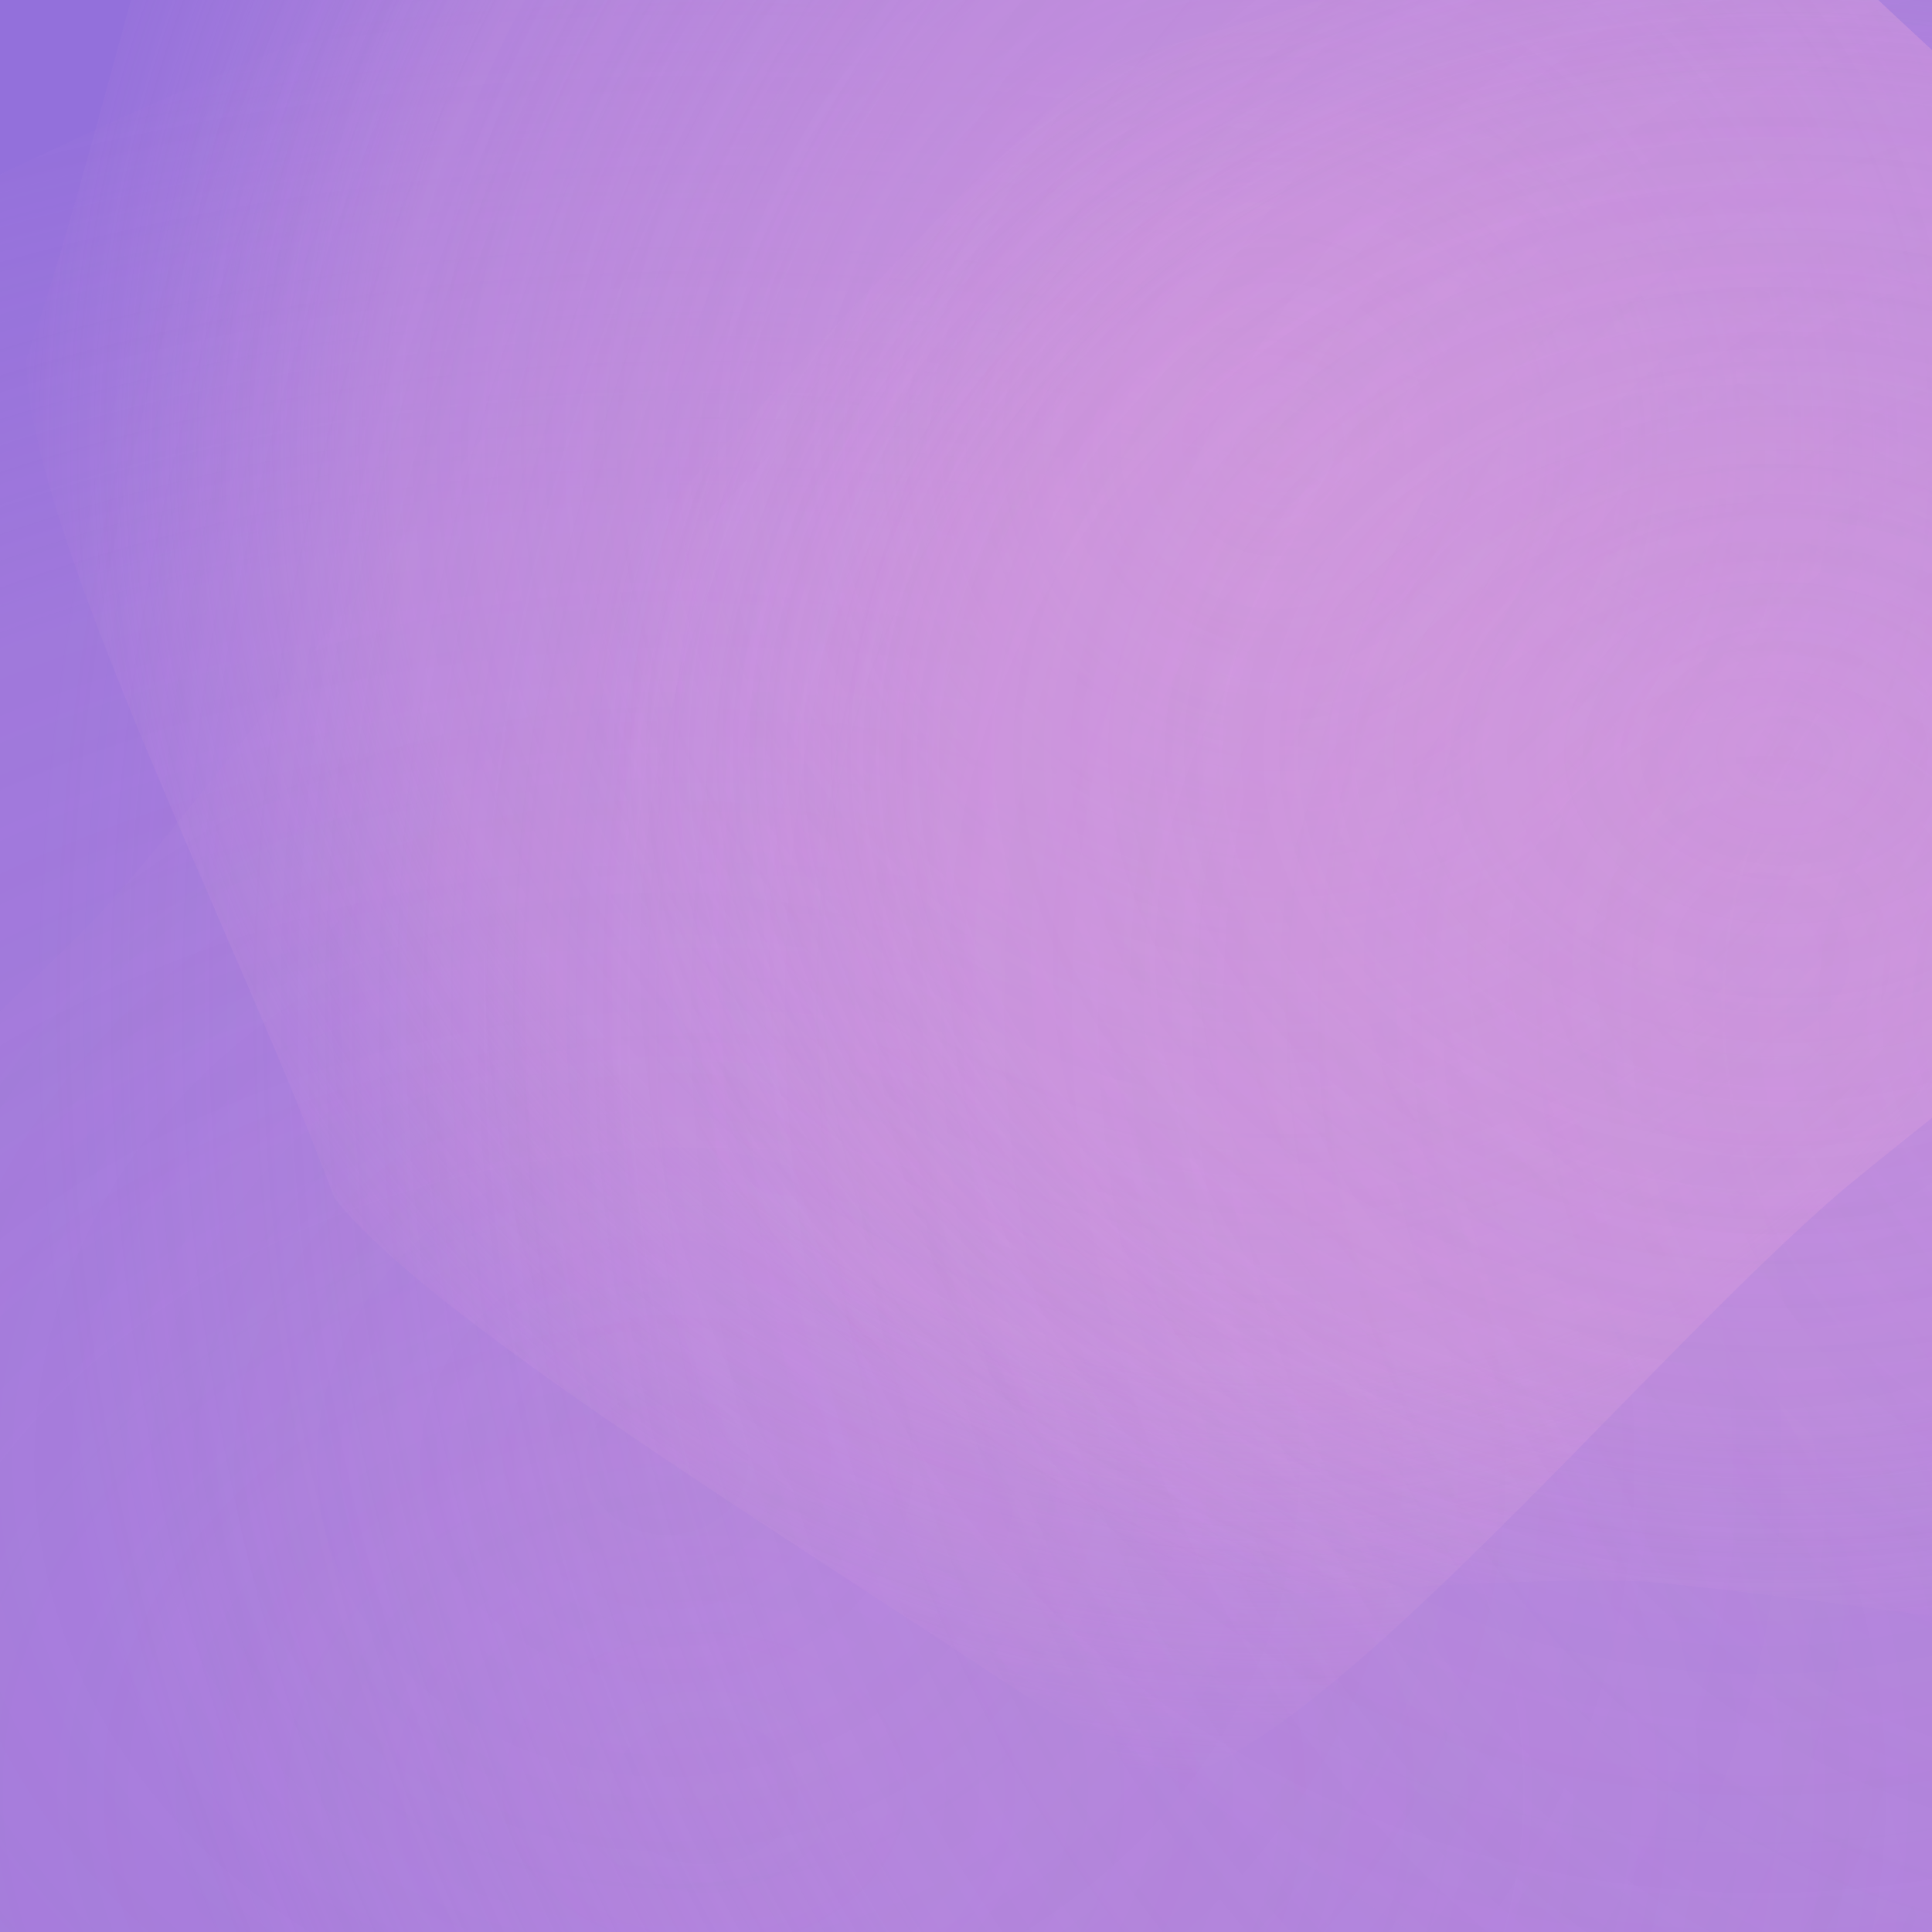
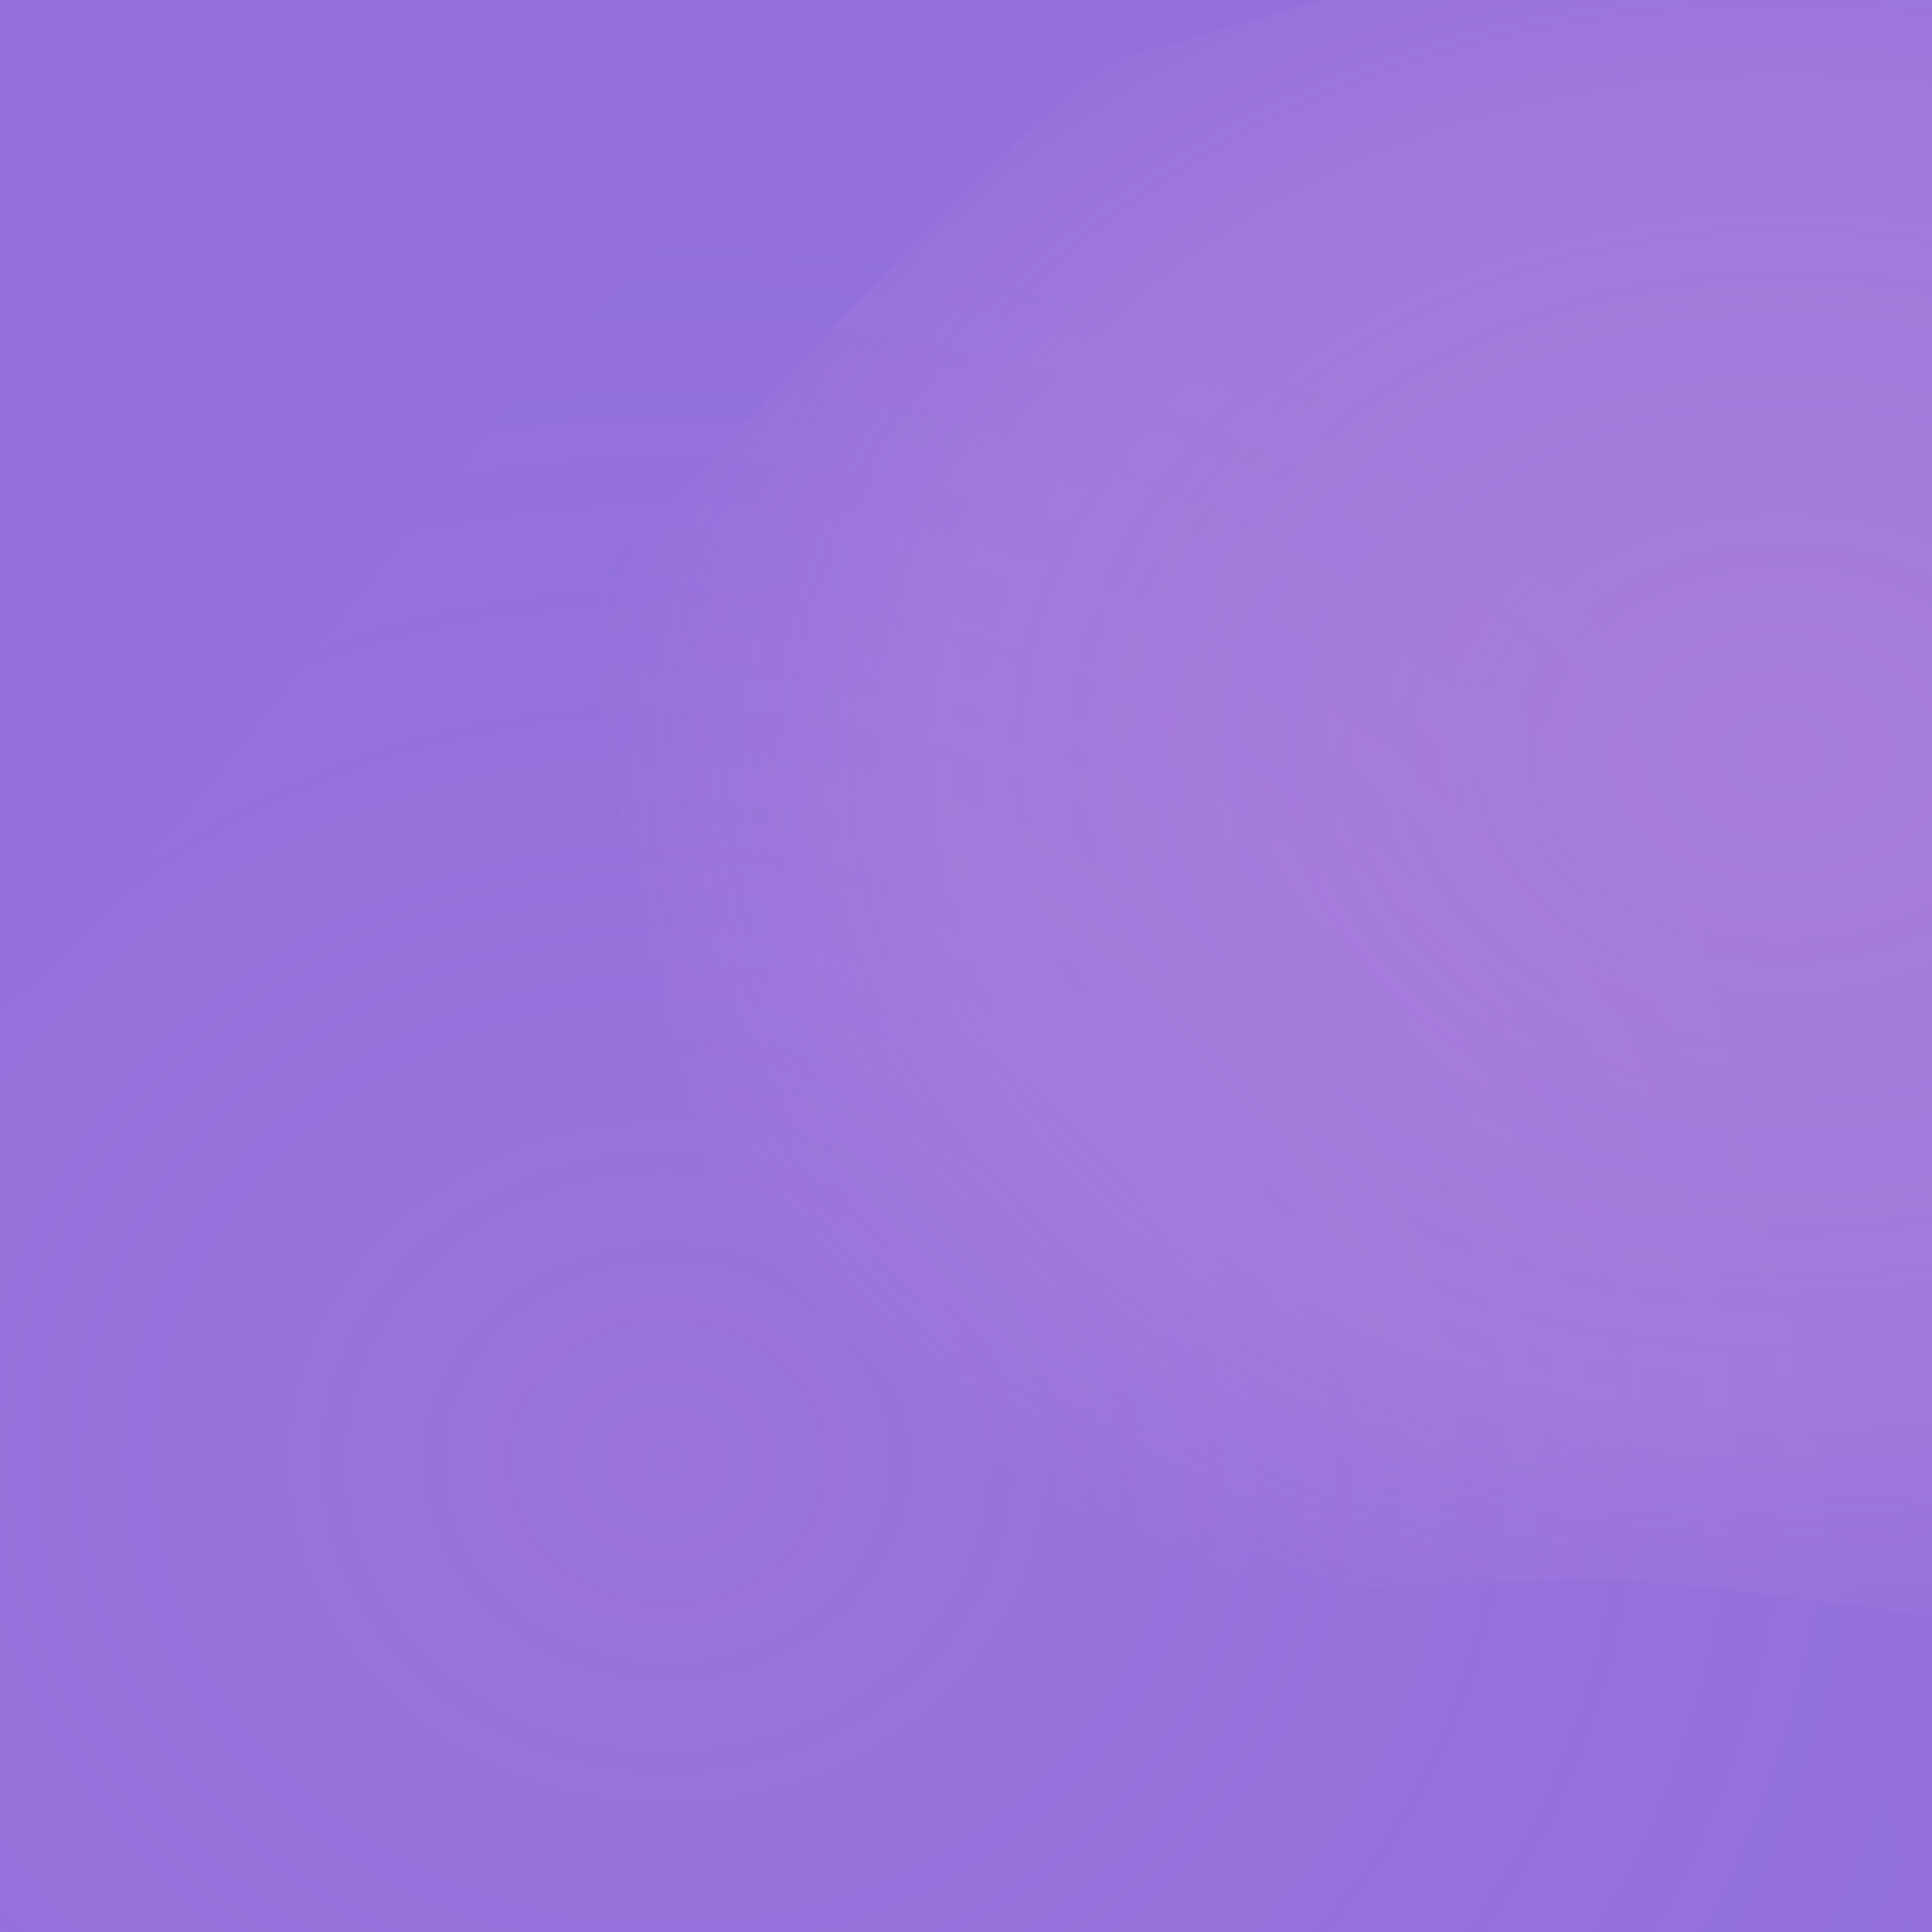
<svg xmlns="http://www.w3.org/2000/svg" width="64" height="64" viewBox="0 0 64 64">
  <defs>
    <filter id="blur0" x="-50%" y="-50%" width="200%" height="200%">
      <feGaussianBlur in="SourceGraphic" stdDeviation="15" />
    </filter>
    <filter id="blur1" x="-50%" y="-50%" width="200%" height="200%">
      <feGaussianBlur in="SourceGraphic" stdDeviation="18" />
    </filter>
    <filter id="blur2" x="-50%" y="-50%" width="200%" height="200%">
      <feGaussianBlur in="SourceGraphic" stdDeviation="21" />
    </filter>
    <filter id="blur3" x="-50%" y="-50%" width="200%" height="200%">
      <feGaussianBlur in="SourceGraphic" stdDeviation="24" />
    </filter>
    <filter id="blur4" x="-50%" y="-50%" width="200%" height="200%">
      <feGaussianBlur in="SourceGraphic" stdDeviation="27" />
    </filter>
    <filter id="blur5" x="-50%" y="-50%" width="200%" height="200%">
      <feGaussianBlur in="SourceGraphic" stdDeviation="30" />
    </filter>
    <filter id="accent0" x="-50%" y="-50%" width="200%" height="200%">
      <feGaussianBlur in="SourceGraphic" stdDeviation="10" />
    </filter>
    <filter id="accent1" x="-50%" y="-50%" width="200%" height="200%">
      <feGaussianBlur in="SourceGraphic" stdDeviation="12" />
    </filter>
    <filter id="accent2" x="-50%" y="-50%" width="200%" height="200%">
      <feGaussianBlur in="SourceGraphic" stdDeviation="14" />
    </filter>
    <filter id="detail0" x="-50%" y="-50%" width="200%" height="200%">
      <feGaussianBlur in="SourceGraphic" stdDeviation="8" />
    </filter>
    <filter id="detail1" x="-50%" y="-50%" width="200%" height="200%">
      <feGaussianBlur in="SourceGraphic" stdDeviation="9.5" />
    </filter>
    <filter id="detail2" x="-50%" y="-50%" width="200%" height="200%">
      <feGaussianBlur in="SourceGraphic" stdDeviation="11" />
    </filter>
    <radialGradient id="gradient0" cx="50%" cy="50%" r="50%">
      <stop offset="0%" stop-color="#DDA0DD" stop-opacity="0.66" />
      <stop offset="70%" stop-color="#DDA0DD" stop-opacity="0.396" />
      <stop offset="100%" stop-color="#DDA0DD" stop-opacity="0" />
    </radialGradient>
    <radialGradient id="accent0" cx="50%" cy="50%" r="50%">
      <stop offset="0%" stop-color="#DDA0DD" stop-opacity="0.462" />
      <stop offset="40%" stop-color="#DDA0DD" stop-opacity="0.231" />
      <stop offset="70%" stop-color="#DDA0DD" stop-opacity="0.092" />
      <stop offset="100%" stop-color="#DDA0DD" stop-opacity="0" />
    </radialGradient>
    <radialGradient id="gradient1" cx="50%" cy="50%" r="50%">
      <stop offset="0%" stop-color="#DDA0DD" stop-opacity="0.85" />
      <stop offset="70%" stop-color="#DDA0DD" stop-opacity="0.51" />
      <stop offset="100%" stop-color="#DDA0DD" stop-opacity="0" />
    </radialGradient>
    <radialGradient id="gradient2" cx="50%" cy="50%" r="50%">
      <stop offset="0%" stop-color="#DDA0DD" stop-opacity="0.68" />
      <stop offset="70%" stop-color="#DDA0DD" stop-opacity="0.408" />
      <stop offset="100%" stop-color="#DDA0DD" stop-opacity="0" />
    </radialGradient>
    <radialGradient id="accent2" cx="50%" cy="50%" r="50%">
      <stop offset="0%" stop-color="#DDA0DD" stop-opacity="0.476" />
      <stop offset="40%" stop-color="#DDA0DD" stop-opacity="0.238" />
      <stop offset="70%" stop-color="#DDA0DD" stop-opacity="0.095" />
      <stop offset="100%" stop-color="#DDA0DD" stop-opacity="0" />
    </radialGradient>
    <radialGradient id="gradient3" cx="50%" cy="50%" r="50%">
      <stop offset="0%" stop-color="#DDA0DD" stop-opacity="0.66" />
      <stop offset="70%" stop-color="#DDA0DD" stop-opacity="0.396" />
      <stop offset="100%" stop-color="#DDA0DD" stop-opacity="0" />
    </radialGradient>
  </defs>
  <rect x="0" y="0" width="64" height="64" fill="#9370DB" mix-blend-mode="multiply" />
-   <path d="M 102.28 44.188 C 96.648 62.532, 91.755 97.664, 83.507 105.335 C 64.394 110.002, 29.402 121.386, 19.796 120.893 C 10.092 114.745, -4.941 107.22, -12.549 100.401 C -25.671 86.093, -55.534 61.216, -56.288 52.707 C -45.43 41.487, -27.737 20.717, -20.094 15.307 C -8.024 10.296, 11.006 -0.94, 20.141 -1.395 C 35.473 2.25, 63.036 6.197, 71.25 10.756 C 80.559 20.785, 101.055 34.731, 102.28 44.188 Z" fill="url(#gradient0)" opacity="0.66" filter="url(#accent0)" mix-blend-mode="multiply" />
  <path d="M 60.334 49.125 C 61.503 58.373, 68.029 75.794, 64.23 79.953 C 51.666 83.184, 28.935 91.314, 22.35 90.723 C 15.157 85.717, 2.91 77.641, -1.625 74.038 C -8.039 68.237, -23.491 59.069, -23.004 54.699 C -15.129 47.392, -1.565 35.212, 3.247 30.342 C 9.807 23.039, 20.161 7.432, 25.113 5.998 C 33.409 8.998, 49.244 11.685, 52.766 15.998 C 55.037 25.936, 59.188 42.729, 60.334 49.125 Z" fill="url(#accent0)" opacity="0.462" filter="url(#accent1)" mix-blend-mode="multiply" />
-   <path d="M 83.279 21.929 C 76.62 27.165, 65.599 35.674, 61.083 39.383 C 54.193 45.273, 43.116 58.987, 38.115 59.017 C 30.002 53.217, 14.796 44.395, 11.072 39.682 C 8.014 31.344, 0.894 17.54, 0.878 11.888 C 3.889 3.271, 6.899 -12.824, 10.915 -16.835 C 19.952 -20.253, 36.242 -29.586, 41.038 -28.229 C 46.389 -20.741, 54.651 -8.285, 58.875 -3.269 C 66.197 4.29, 83.058 17.663, 83.279 21.929 Z" fill="url(#gradient1)" opacity="0.85" filter="url(#detail2)" mix-blend-mode="multiply" />
-   <path d="M 145.227 30.397 C 137.452 47.237, 128.597 80.986, 119.31 86.529 C 99.223 86.318, 63.877 84.299, 52.355 85.826 C 37.876 90.617, 9.302 107.451, 4.09 101.796 C 2.935 80.041, 0.167 42.859, 0.24 29.28 C 1.617 10.296, -0.114 -27.13, 4.83 -33.999 C 18.282 -35.621, 38.112 -40.793, 49.672 -39.406 C 70.9 -33.623, 110.876 -27.108, 120.431 -20.128 C 127.87 -4.97, 145.339 19.732, 145.227 30.397 Z" fill="url(#gradient2)" opacity="0.68" filter="url(#accent2)" mix-blend-mode="multiply" />
-   <path d="M 107.79 25.72 C 101.419 31.946, 90.455 41.238, 86.554 46.474 C 81.221 55.955, 74.406 77.424, 68.777 78.076 C 57.224 70.551, 36.195 57.565, 30.266 52.991 C 24.032 46.796, 8.929 37.191, 9.485 32.341 C 17.386 23.989, 30.54 9.208, 35.824 4.501 C 43.773 -1.269, 57.173 -13.869, 62.321 -14.731 C 69.813 -11.549, 82.749 -8.169, 87.296 -4.124 C 93.444 4.83, 107.864 20.66, 107.79 25.72 Z" fill="url(#accent2)" opacity="0.476" filter="url(#accent0)" mix-blend-mode="multiply" />
  <path d="M 99.678 22.111 C 94.73 32.331, 87.704 53.15, 83.184 56.178 C 74.572 55.042, 60.118 52.88, 54.478 52.392 C 46.171 52.063, 30.257 54.624, 26.788 51.296 C 24.689 41.642, 18.758 24.052, 19.791 19.117 C 24.986 13.963, 33.224 4.237, 37.11 1.938 C 43.571 0.196, 53.681 -3.304, 58.647 -3.868 C 67.084 -3.818, 82.666 -6.299, 86.769 -3.701 C 90.642 4.042, 100.037 16.123, 99.678 22.111 Z" fill="url(#gradient3)" opacity="0.66" filter="url(#detail0)" mix-blend-mode="multiply" />
</svg>